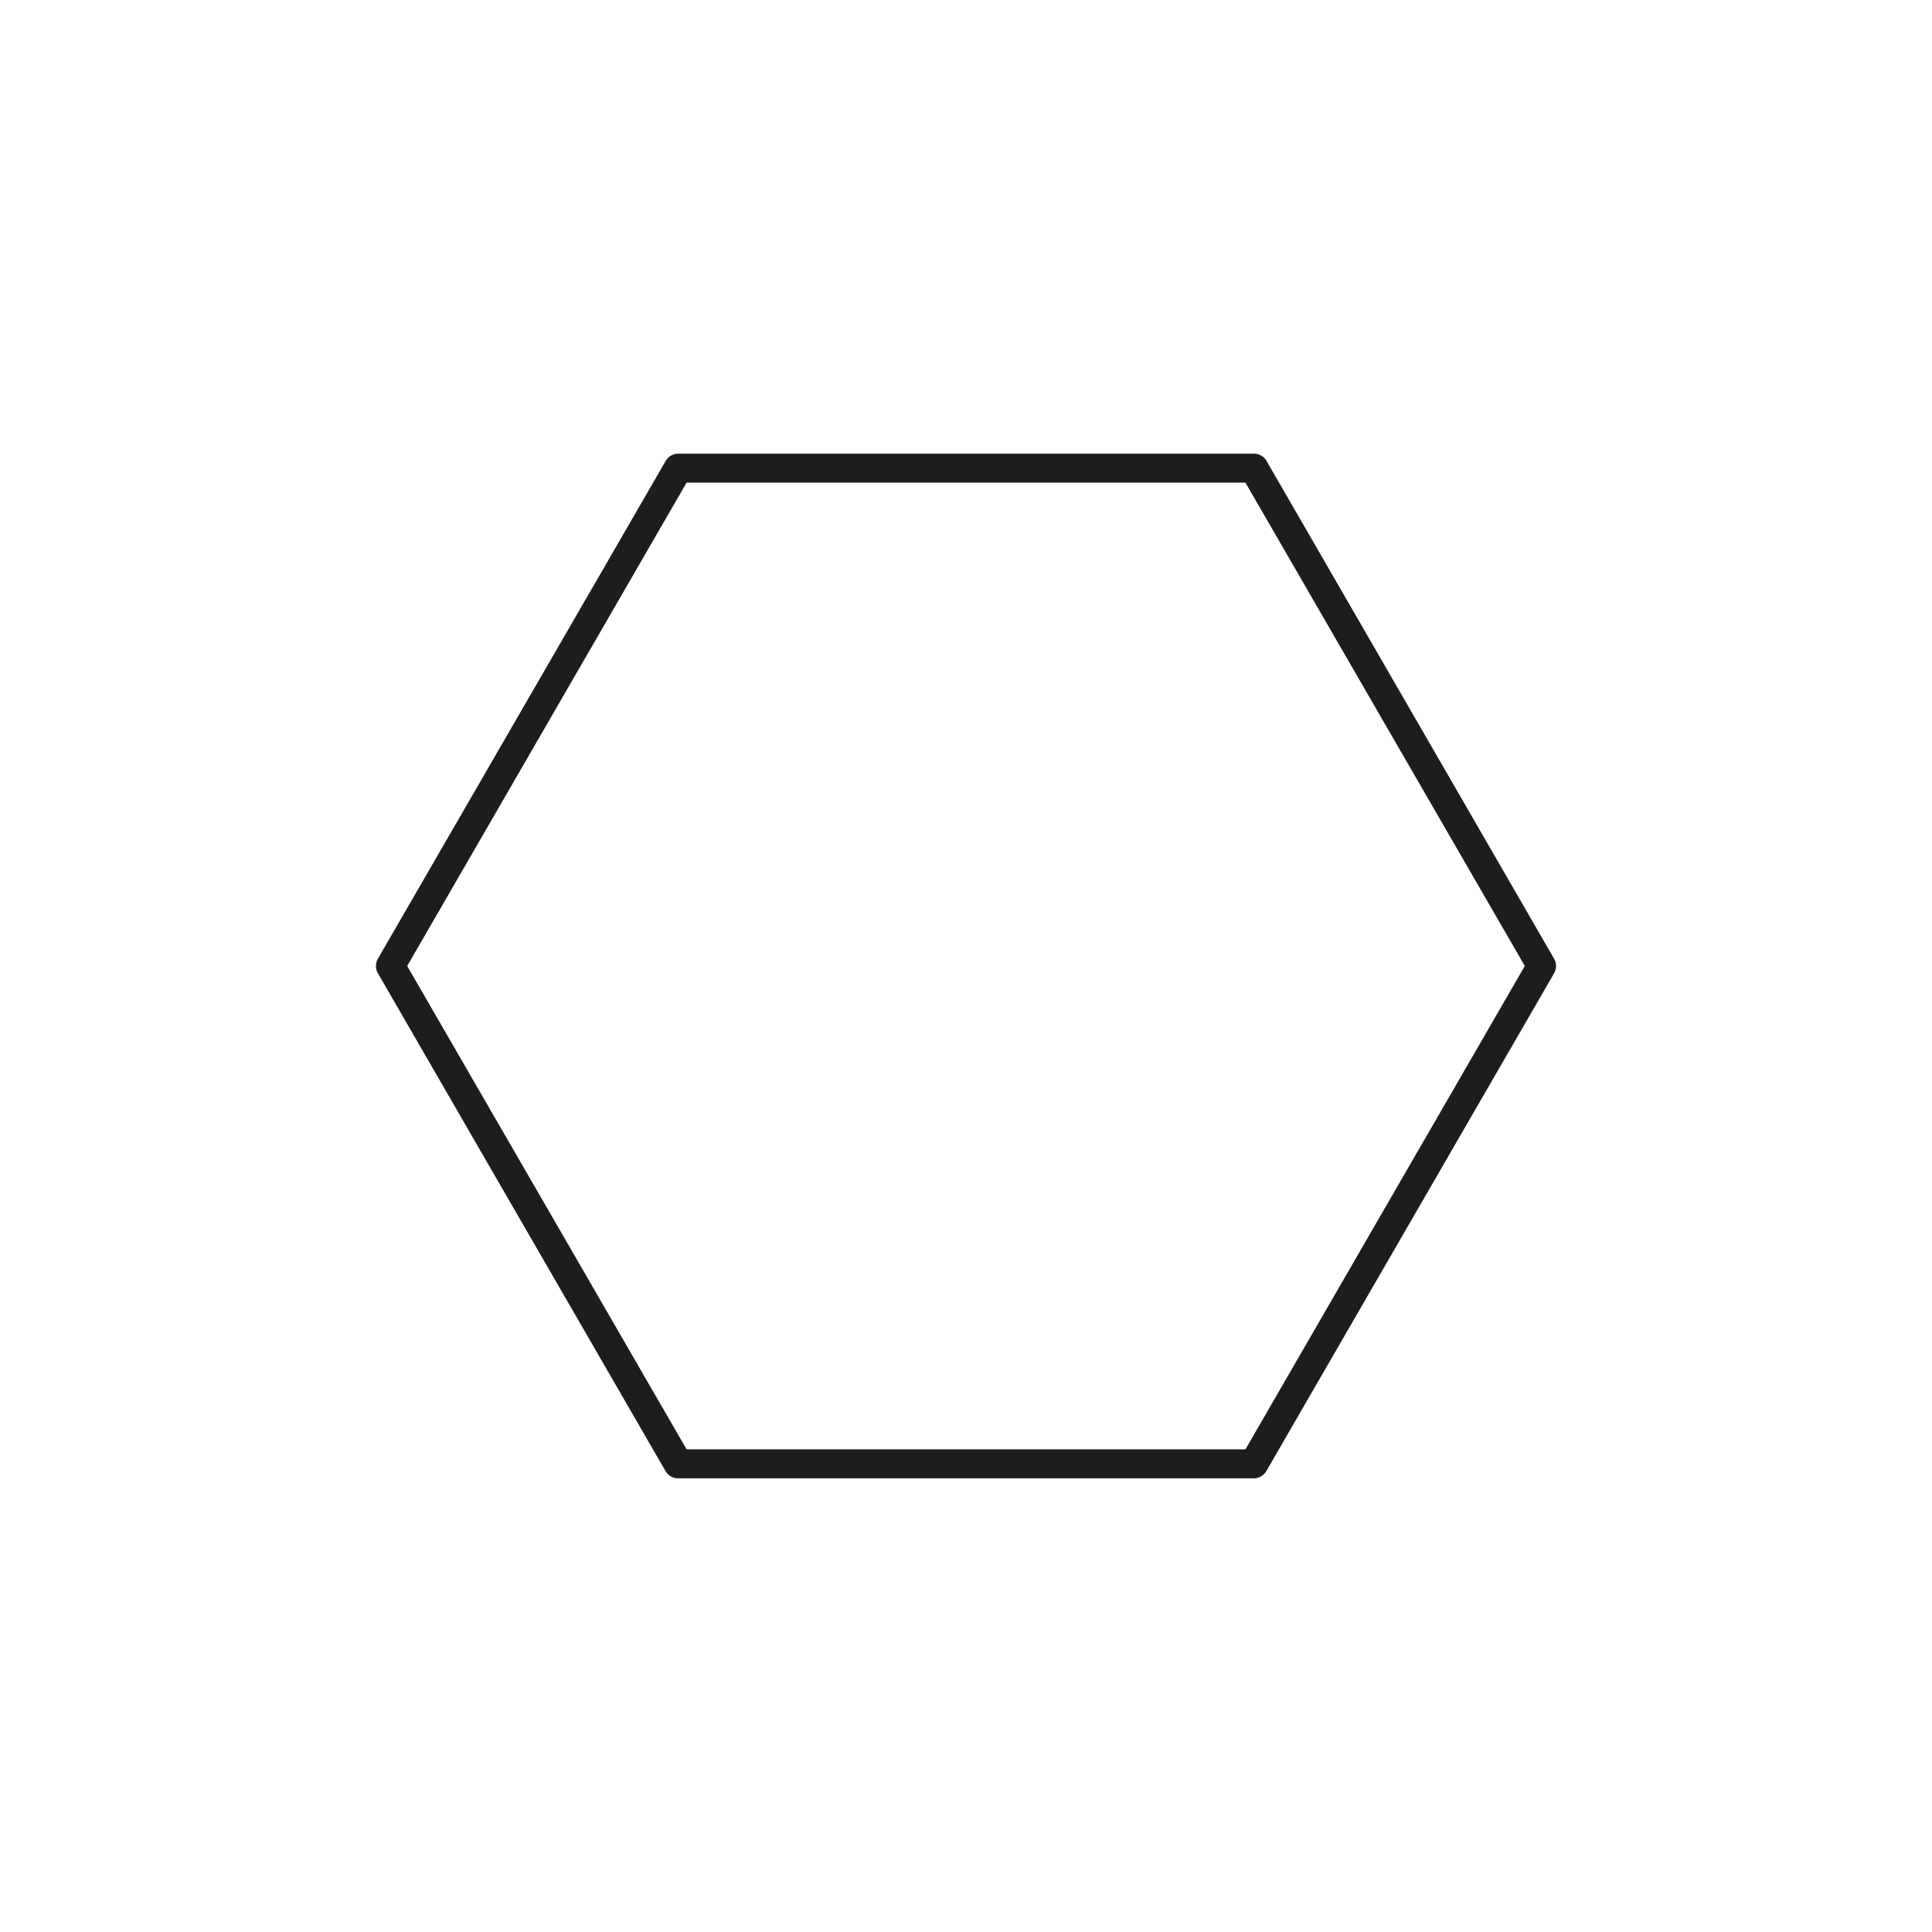
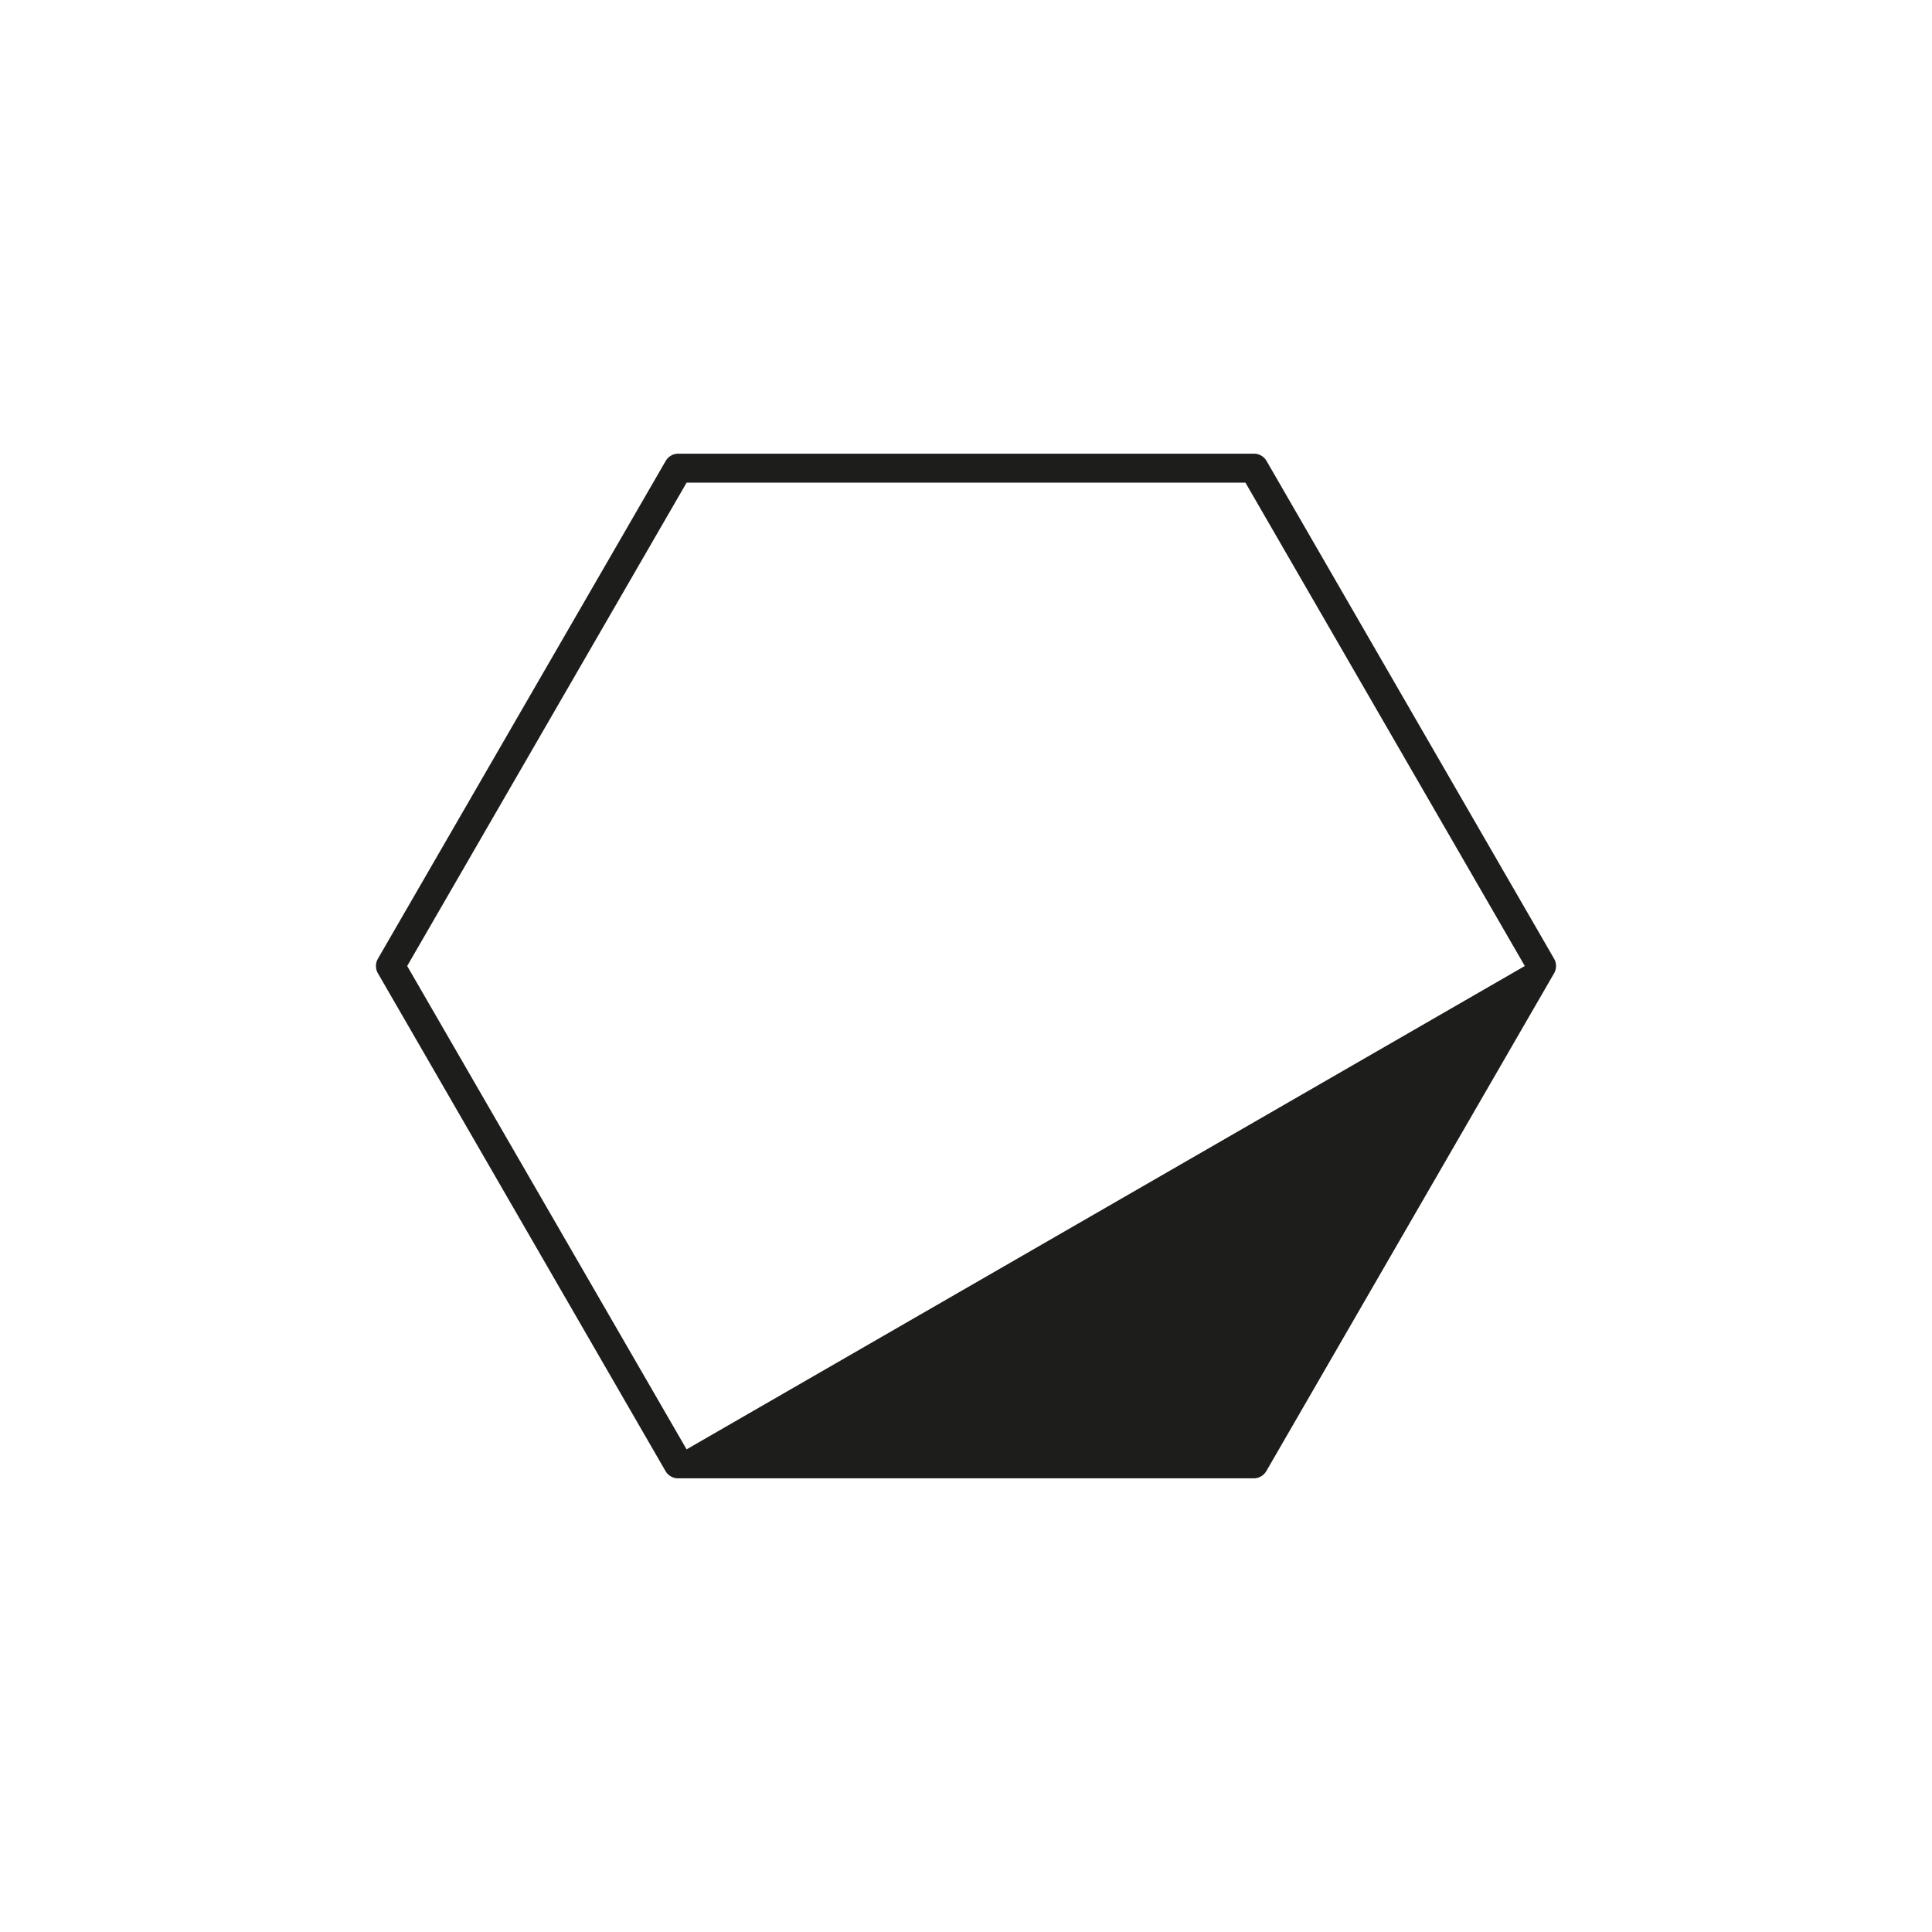
<svg xmlns="http://www.w3.org/2000/svg" id="Ebene_1" data-name="Ebene 1" viewBox="0 0 500 500">
  <defs>
    <style>.cls-1{fill:#1d1d1b;}</style>
  </defs>
  <title>white-icons-kooperationsmodelle</title>
-   <path class="cls-1" d="M324.48,382.59h-149a3.76,3.76,0,0,1-3.25-1.88L97.8,251.88a3.77,3.77,0,0,1,0-3.76l74.48-128.83a3.76,3.76,0,0,1,3.25-1.88h149a3.76,3.76,0,0,1,3.25,1.88L402.2,248.12a3.77,3.77,0,0,1,0,3.76L327.73,380.71A3.76,3.76,0,0,1,324.48,382.59Zm-146.79-7.5H322.32L394.62,250l-72.3-125.09H177.69L105.38,250Z" />
+   <path class="cls-1" d="M324.48,382.59h-149a3.76,3.76,0,0,1-3.25-1.88L97.8,251.88a3.77,3.77,0,0,1,0-3.76l74.48-128.83a3.76,3.76,0,0,1,3.25-1.88h149a3.76,3.76,0,0,1,3.25,1.88L402.2,248.12a3.77,3.77,0,0,1,0,3.76L327.73,380.71A3.76,3.76,0,0,1,324.48,382.59Zm-146.79-7.5L394.62,250l-72.3-125.09H177.69L105.38,250Z" />
</svg>